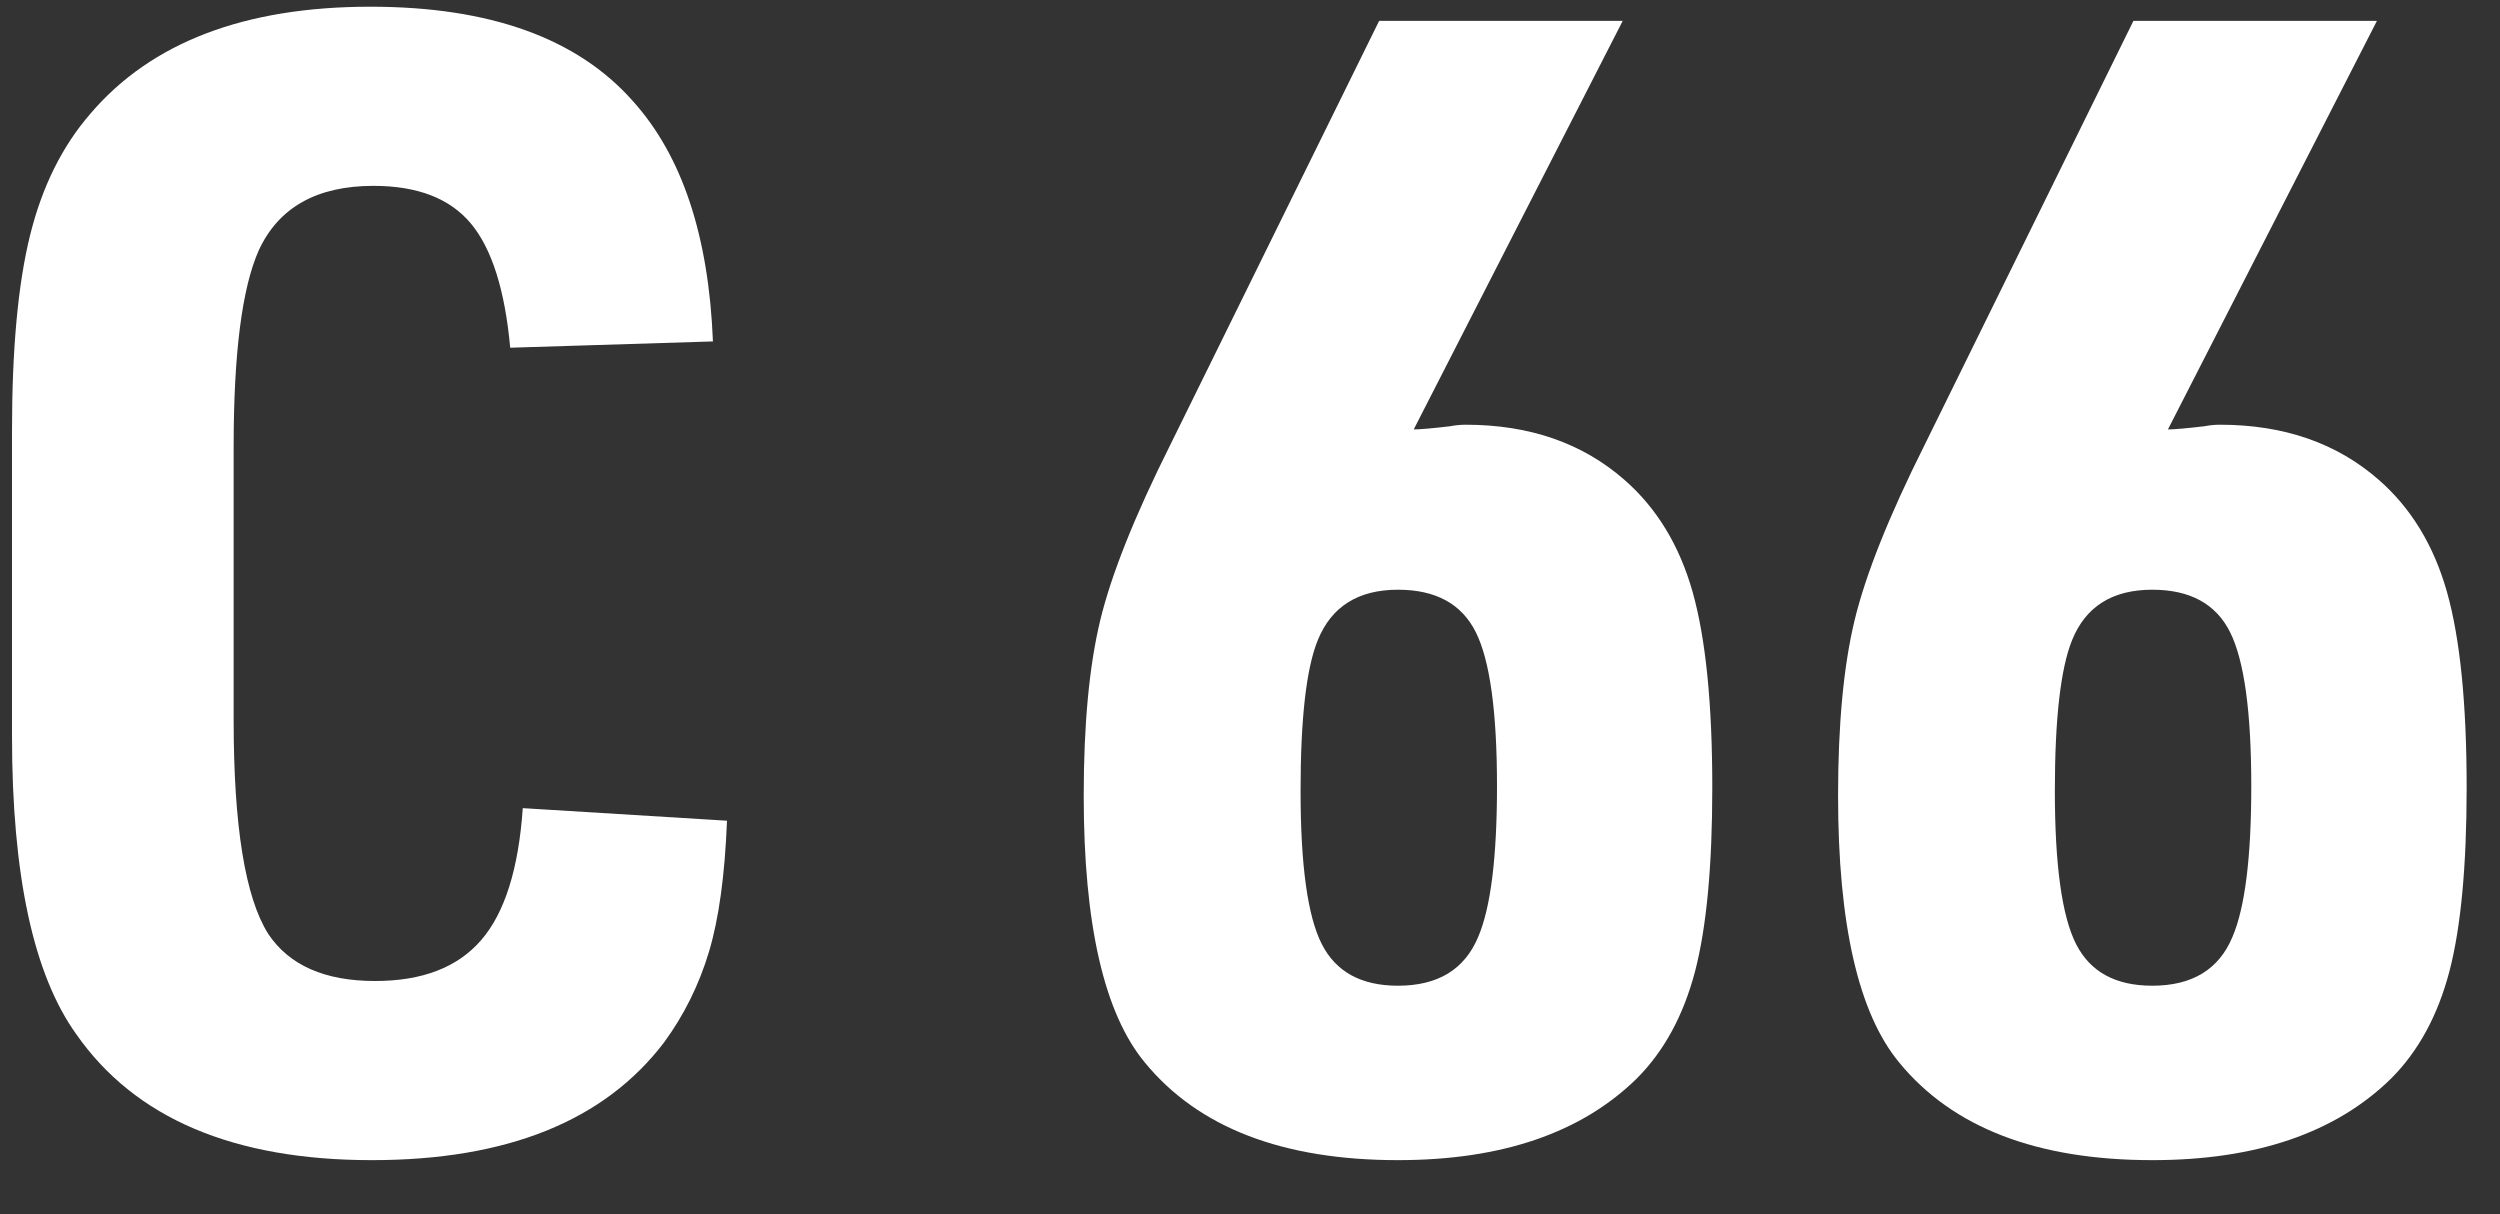
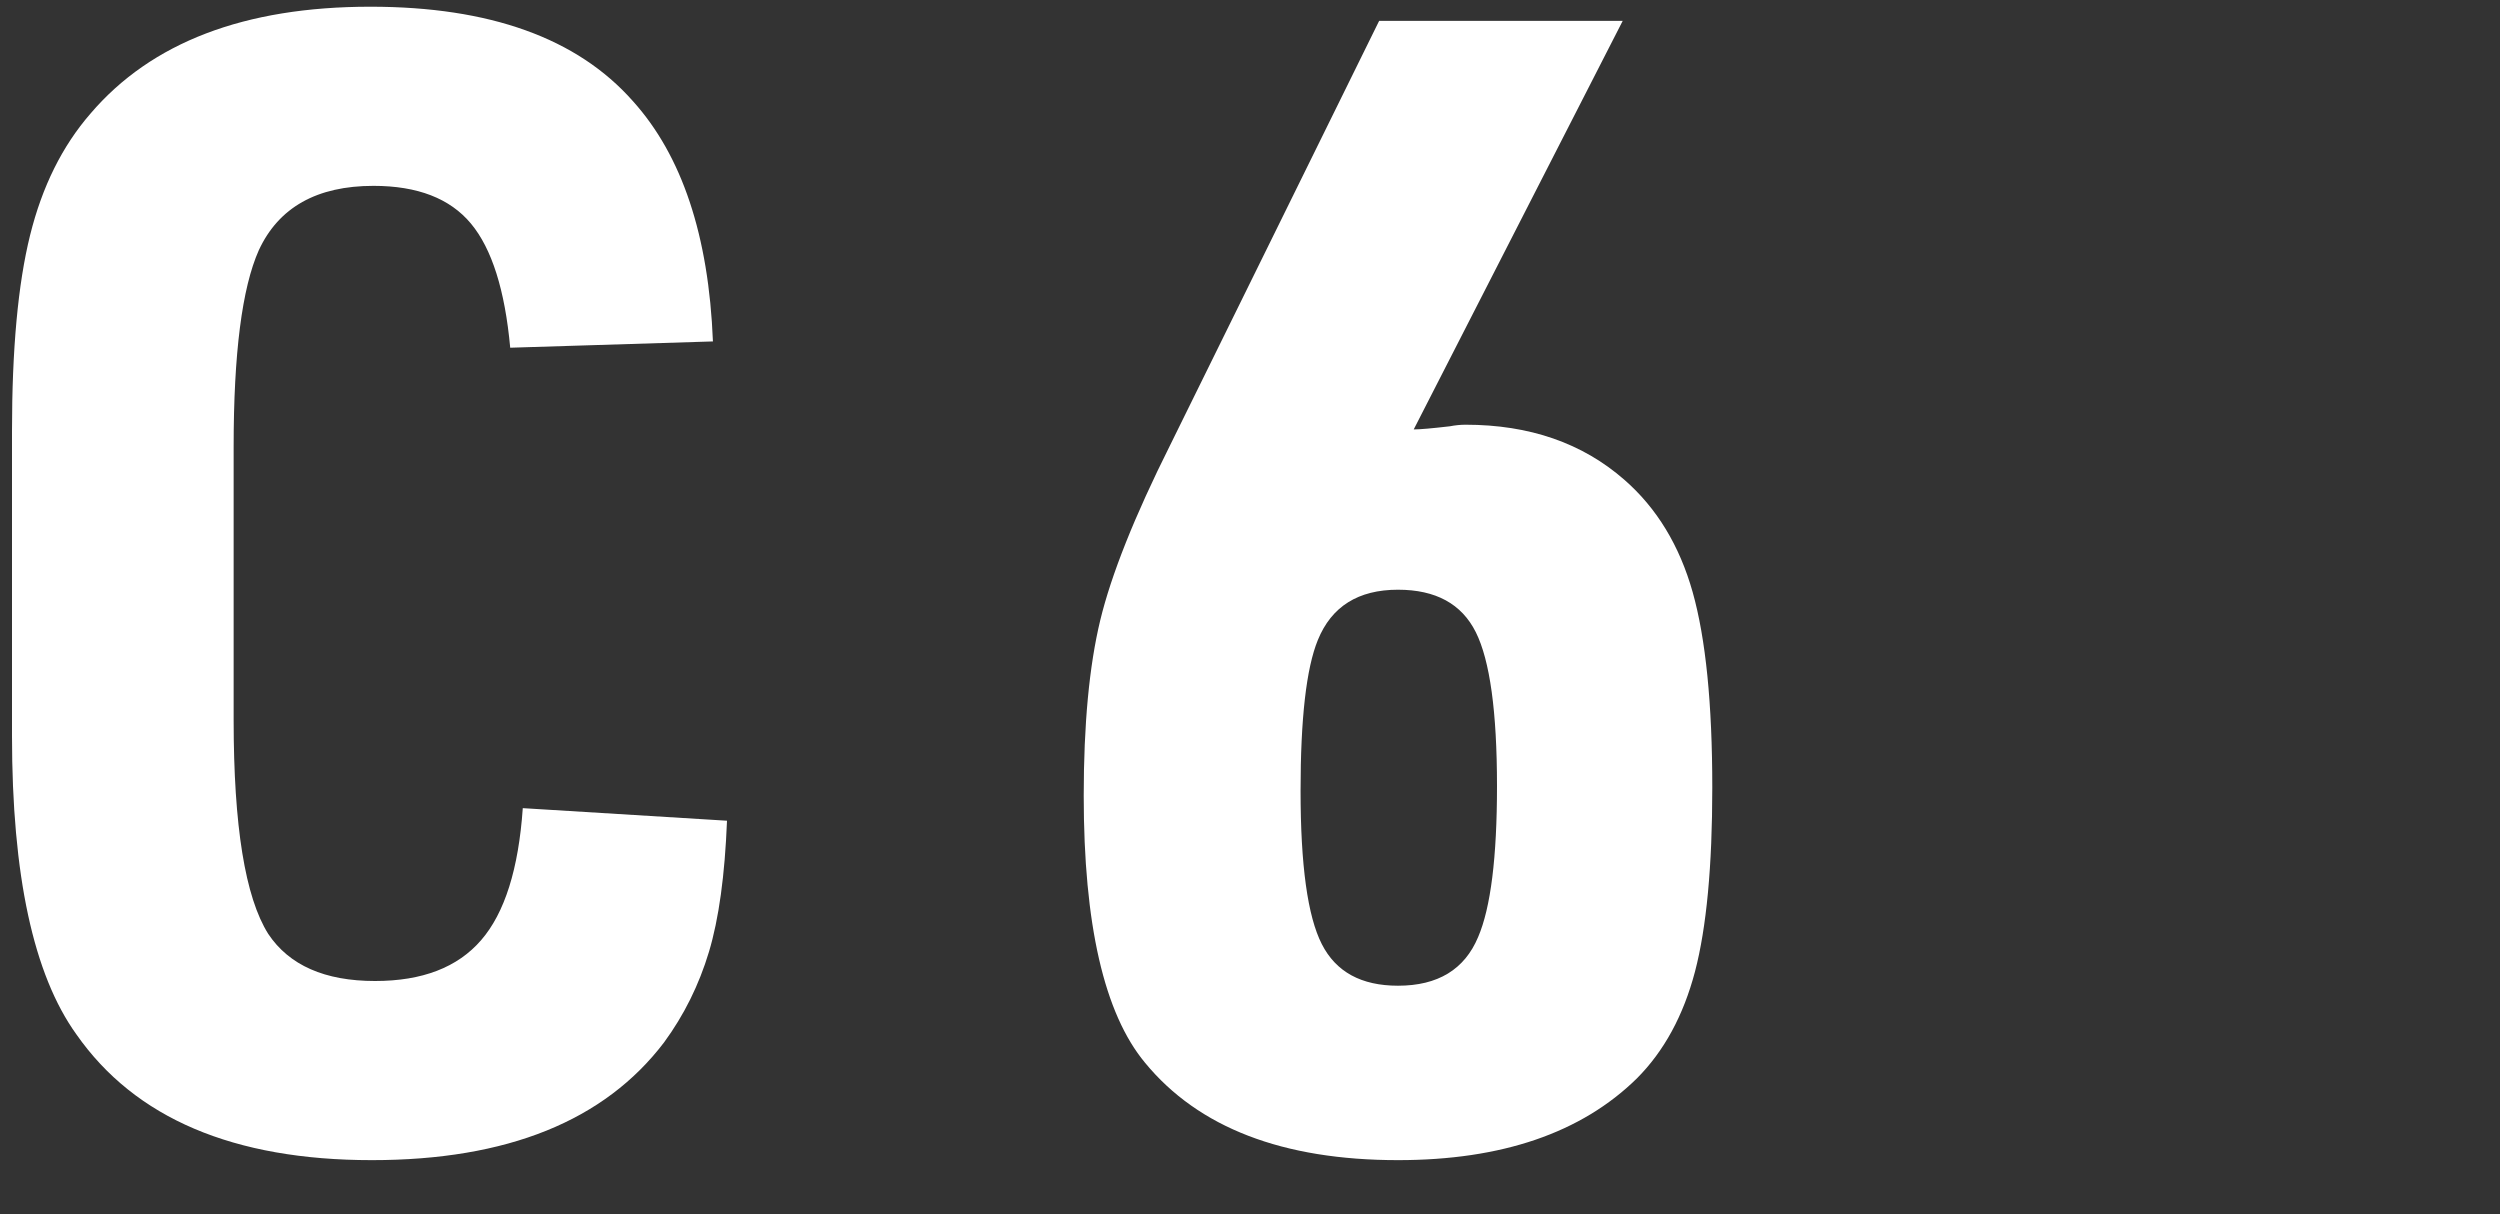
<svg xmlns="http://www.w3.org/2000/svg" id="_レイヤー_1" data-name="レイヤー_1" width="35" height="17" version="1.1" viewBox="0 0 35 17">
  <rect x="0" y="0" width="35" height="17" fill="#333333" stroke="none" />
  <defs>
    <style>
      .st0 {
        fill: #fff;
      }
    </style>
  </defs>
  <path class="st0" d="M7.318,11.314l2.86.176c-.03.763-.114,1.375-.253,1.837s-.348.884-.627,1.265c-.836,1.101-2.2,1.65-4.092,1.65-1.936,0-3.315-.586-4.136-1.76-.602-.836-.902-2.229-.902-4.181v-4.268c0-1.144.084-2.057.253-2.739s.451-1.25.847-1.705C2.119.593,3.424.094,5.185.094c1.672,0,2.896.44,3.674,1.32.689.763,1.063,1.885,1.122,3.366l-2.838.088c-.074-.807-.257-1.386-.55-1.738s-.748-.528-1.364-.528c-.792,0-1.328.301-1.606.902-.235.528-.352,1.445-.352,2.75v3.828c0,1.481.161,2.479.484,2.992.293.44.792.66,1.496.66.66,0,1.155-.19,1.485-.572.33-.381.524-.997.583-1.848Z" />
  <path class="st0" d="M19.792,6.012c.088,0,.256-.015.506-.044.073-.014.146-.022.22-.022.895,0,1.635.257,2.222.77.454.396.773.921.957,1.573.184.653.275,1.566.275,2.739,0,1.1-.081,1.958-.242,2.574-.162.615-.433,1.114-.814,1.496-.777.763-1.892,1.144-3.344,1.144-1.613,0-2.794-.454-3.542-1.364-.572-.688-.858-1.936-.858-3.739,0-.998.077-1.815.231-2.454.154-.638.48-1.456.979-2.453L19.308.292h3.41l-2.926,5.72ZM19.572,8.256c-.557,0-.931.235-1.122.704-.162.396-.242,1.101-.242,2.112,0,1.042.099,1.757.297,2.145.198.39.554.583,1.067.583.558,0,.932-.227,1.122-.682.176-.41.264-1.114.264-2.112,0-1.041-.099-1.76-.297-2.156-.198-.396-.561-.594-1.089-.594Z" />
-   <path class="st0" d="M30.352,6.012c.088,0,.257-.015.506-.044.073-.014.146-.022.221-.022.895,0,1.635.257,2.222.77.454.396.773.921.957,1.573.184.653.275,1.566.275,2.739,0,1.1-.081,1.958-.242,2.574-.162.615-.433,1.114-.814,1.496-.777.763-1.892,1.144-3.344,1.144-1.613,0-2.794-.454-3.542-1.364-.572-.688-.858-1.936-.858-3.739,0-.998.077-1.815.231-2.454s.48-1.456.979-2.453L29.868.292h3.409l-2.926,5.72ZM30.132,8.256c-.558,0-.932.235-1.122.704-.161.396-.242,1.101-.242,2.112,0,1.042.1,1.757.297,2.145.198.39.554.583,1.067.583.558,0,.932-.227,1.122-.682.176-.41.264-1.114.264-2.112,0-1.041-.099-1.76-.297-2.156s-.561-.594-1.089-.594Z" />
</svg>